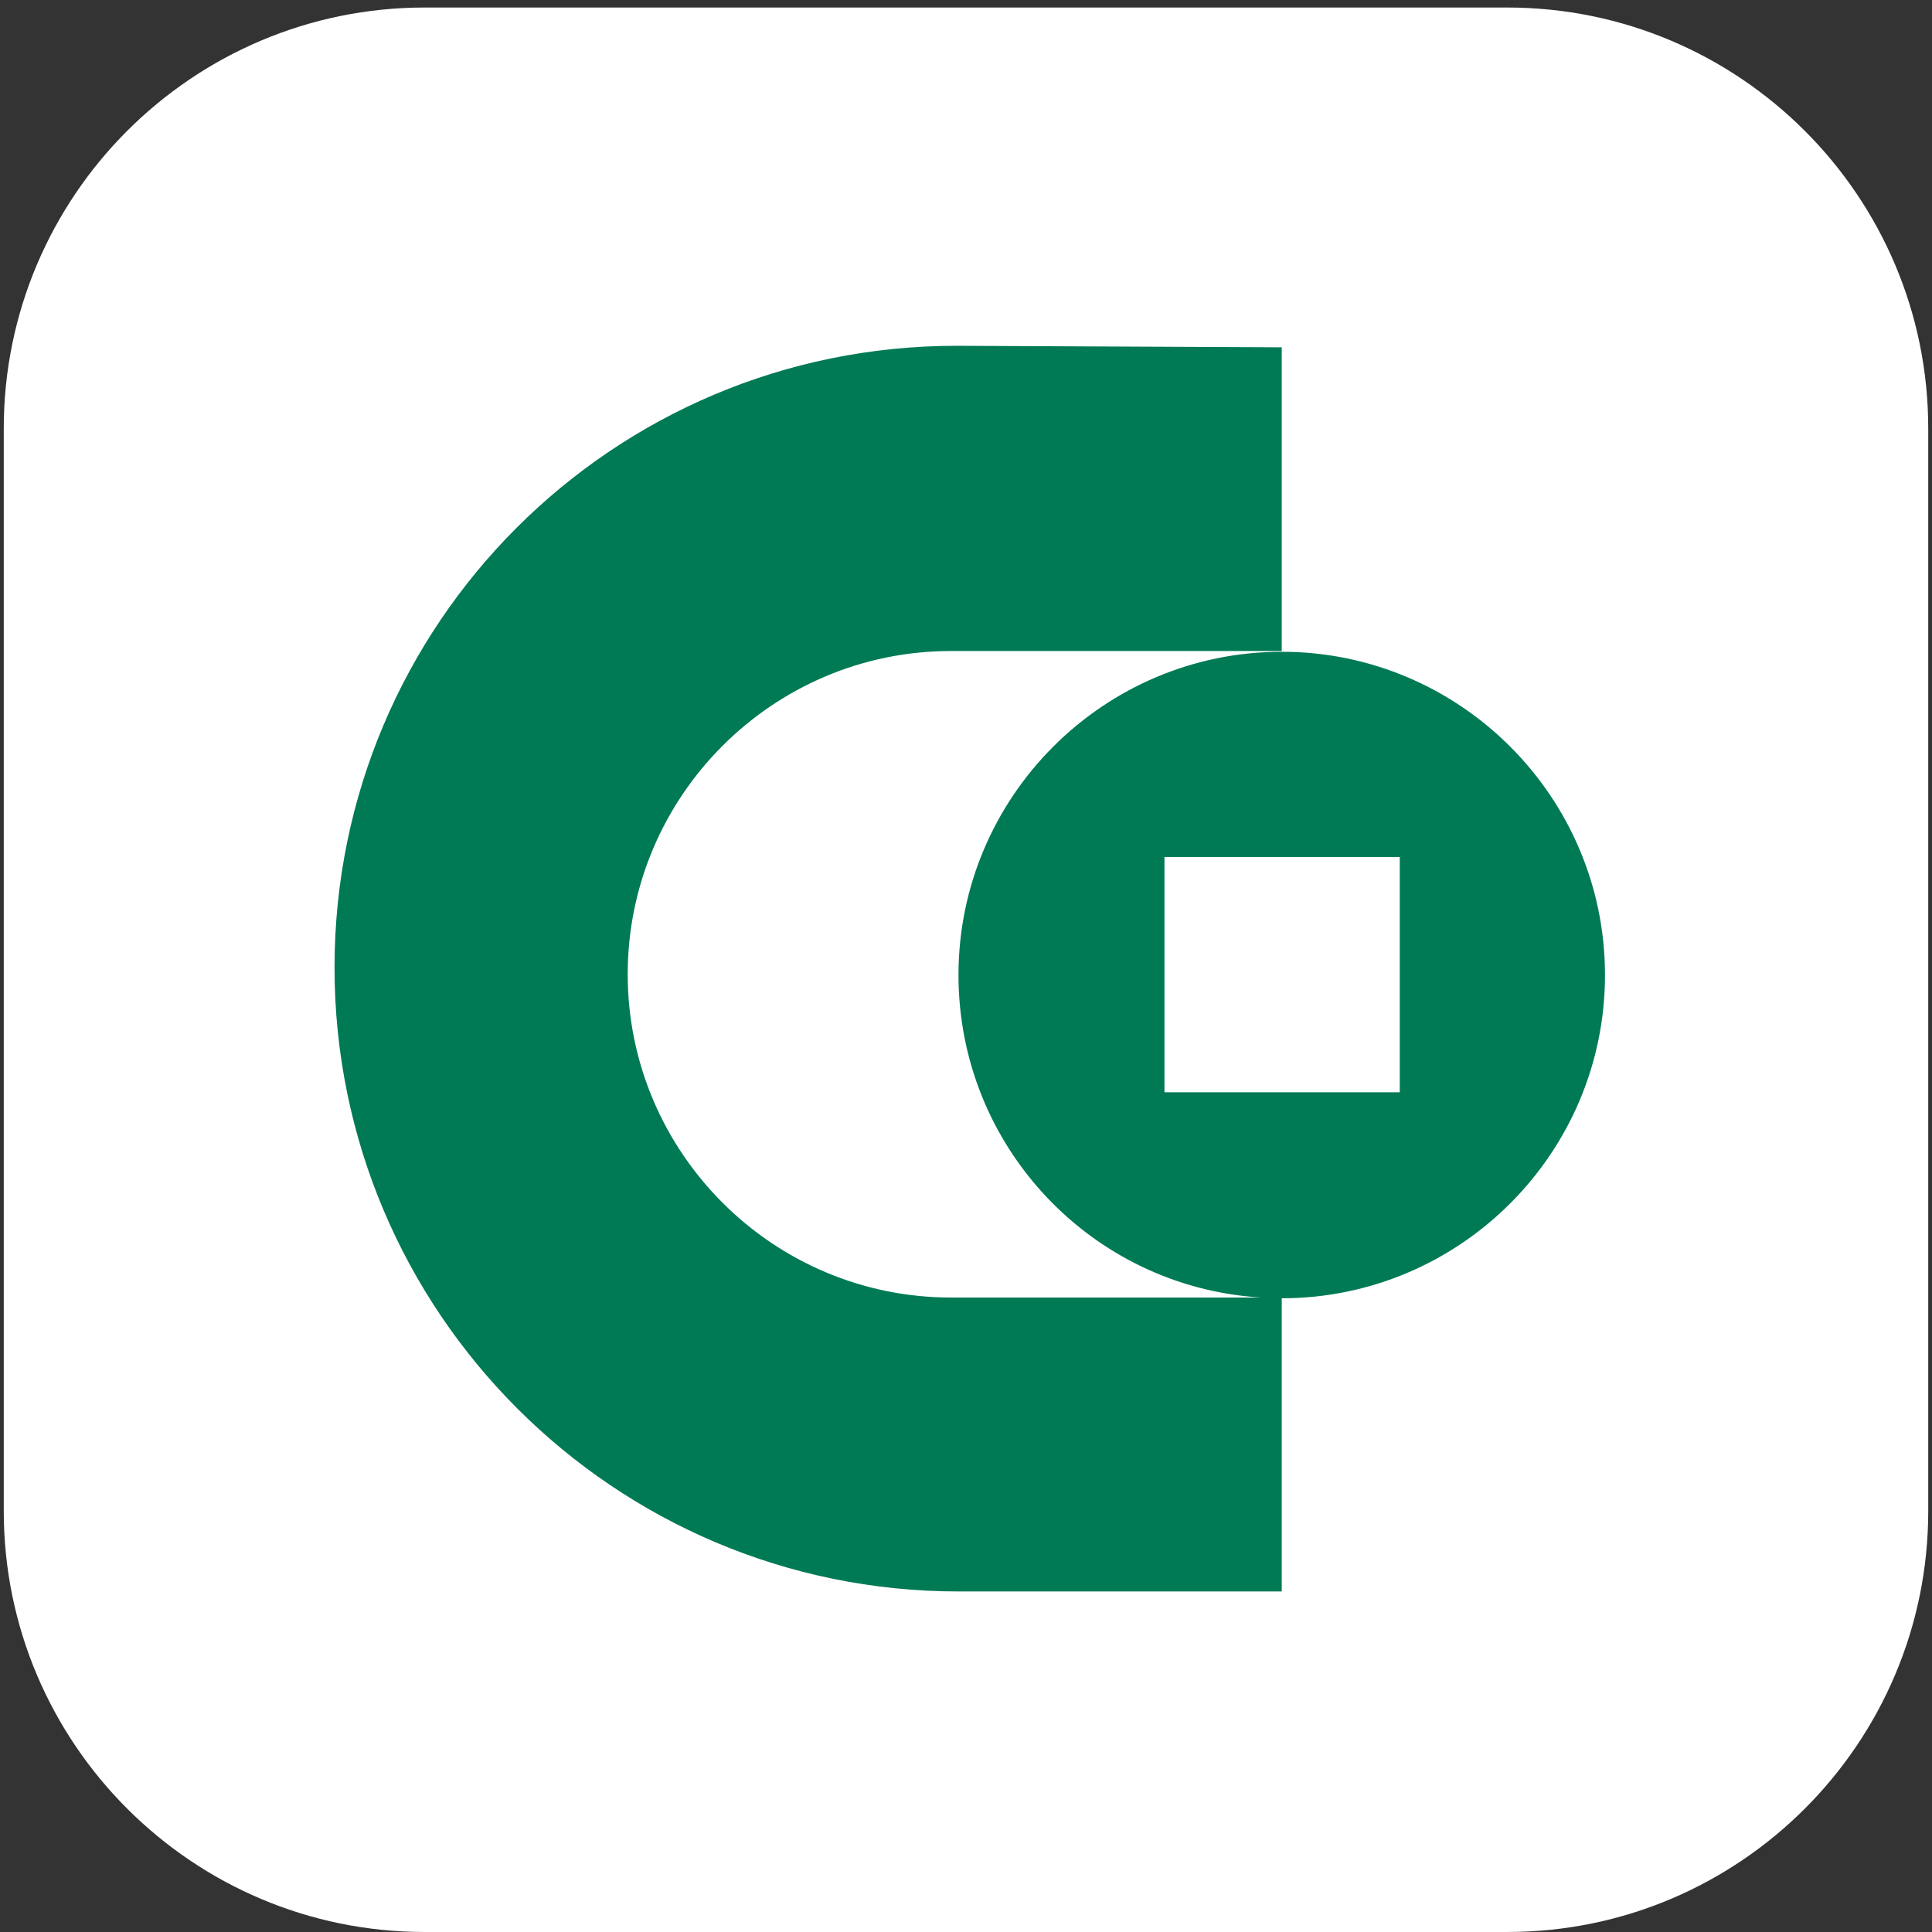
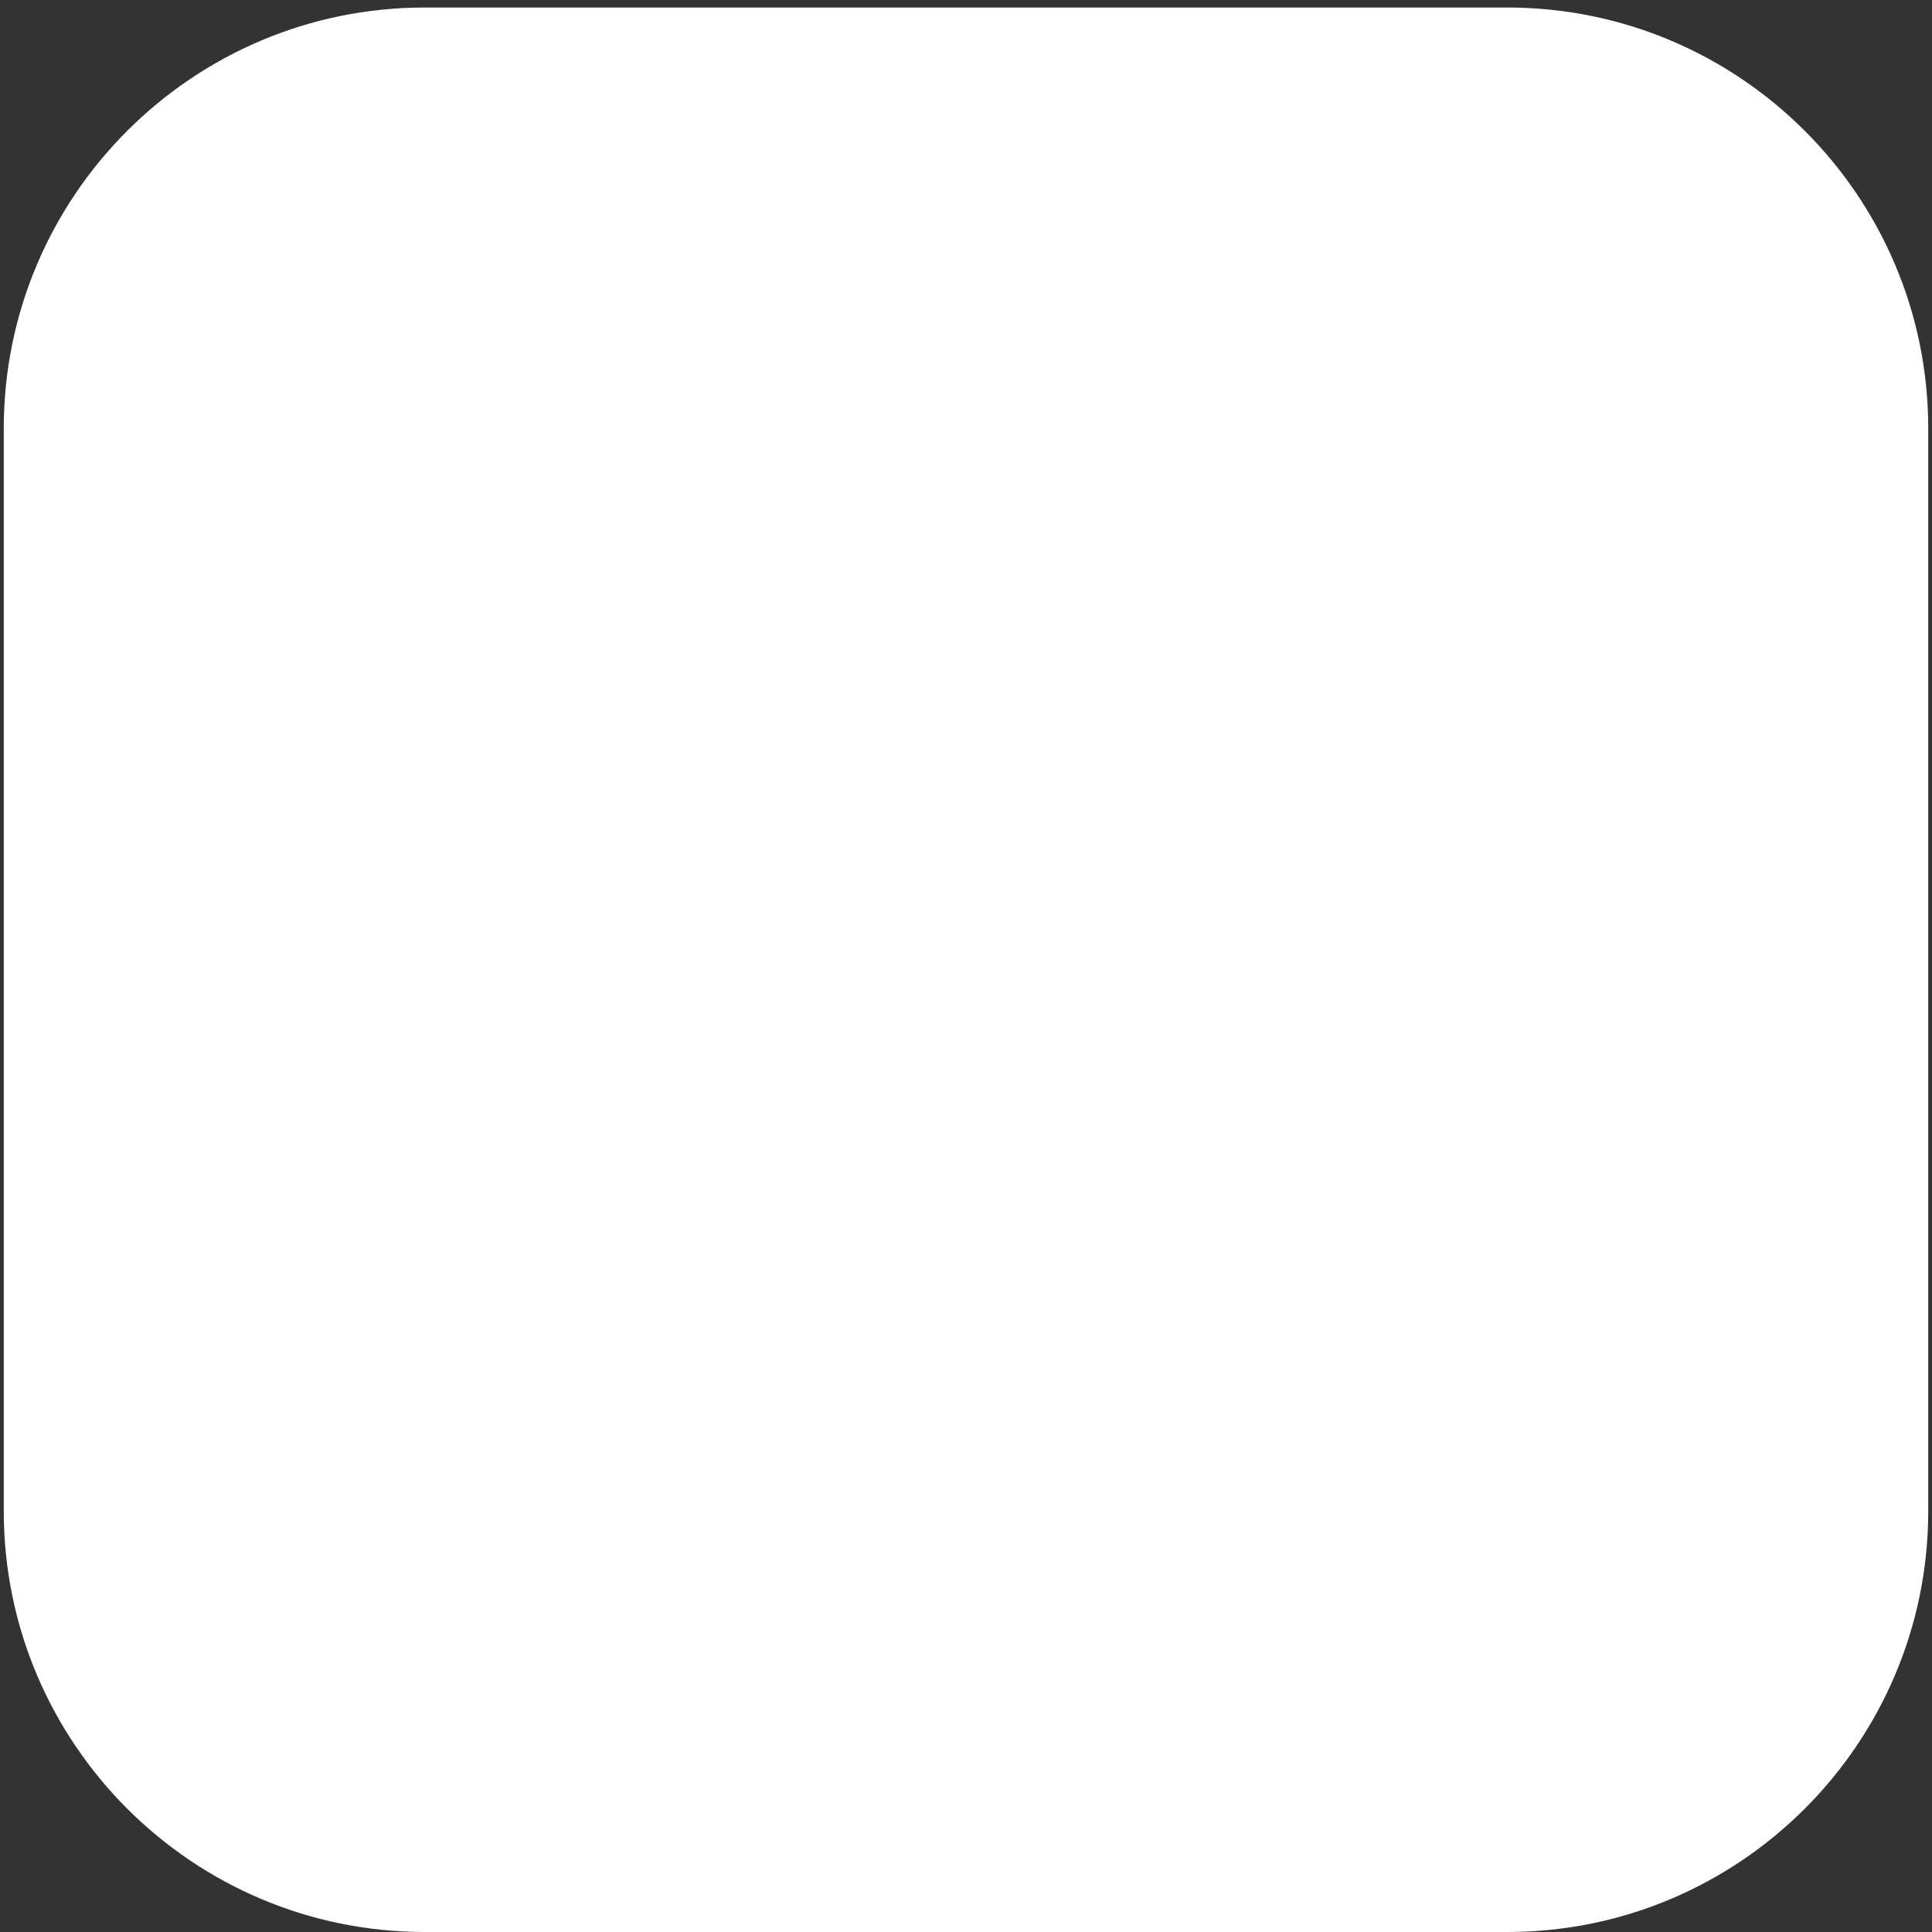
<svg xmlns="http://www.w3.org/2000/svg" viewBox="0 0 1024 1024" version="1.1">
  <rect x="0" y="0" width="1024" height="1024" fill="#333333" stroke="none" />
-   <path d="M225.121 3.984h573.759c123.119 0 223.128 100.009 223.128 223.128v573.759c0 123.119-100.009 223.128-223.128 223.128H225.121c-123.119 0-223.128-100.009-223.128-223.128V227.113C1.992 103.994 102.002 3.984 225.121 3.984z" fill="#FFFFFF" />
-   <path d="M668.19 687.714c-89.65-5.578-160.174-80.087-160.174-170.932 0-94.431 76.9-171.331 171.331-171.331s171.331 76.9 171.331 171.331-76.9 171.331-171.331 171.331v155.393h-171.331c-182.487 0-330.708-148.221-330.708-330.708C177.307 330.708 324.732 183.284 506.82 183.284h1.195l171.331 0.797v160.971h-175.315c-94.431 0-171.331 76.9-171.331 171.331s76.9 171.331 171.331 171.331h164.159zM617.189 454.226v124.713h124.713V454.226h-124.713z" fill="#007A55" />
+   <path d="M225.121 3.984h573.759c123.119 0 223.128 100.009 223.128 223.128v573.759c0 123.119-100.009 223.128-223.128 223.128H225.121c-123.119 0-223.128-100.009-223.128-223.128V227.113C1.992 103.994 102.002 3.984 225.121 3.984" fill="#FFFFFF" />
</svg>